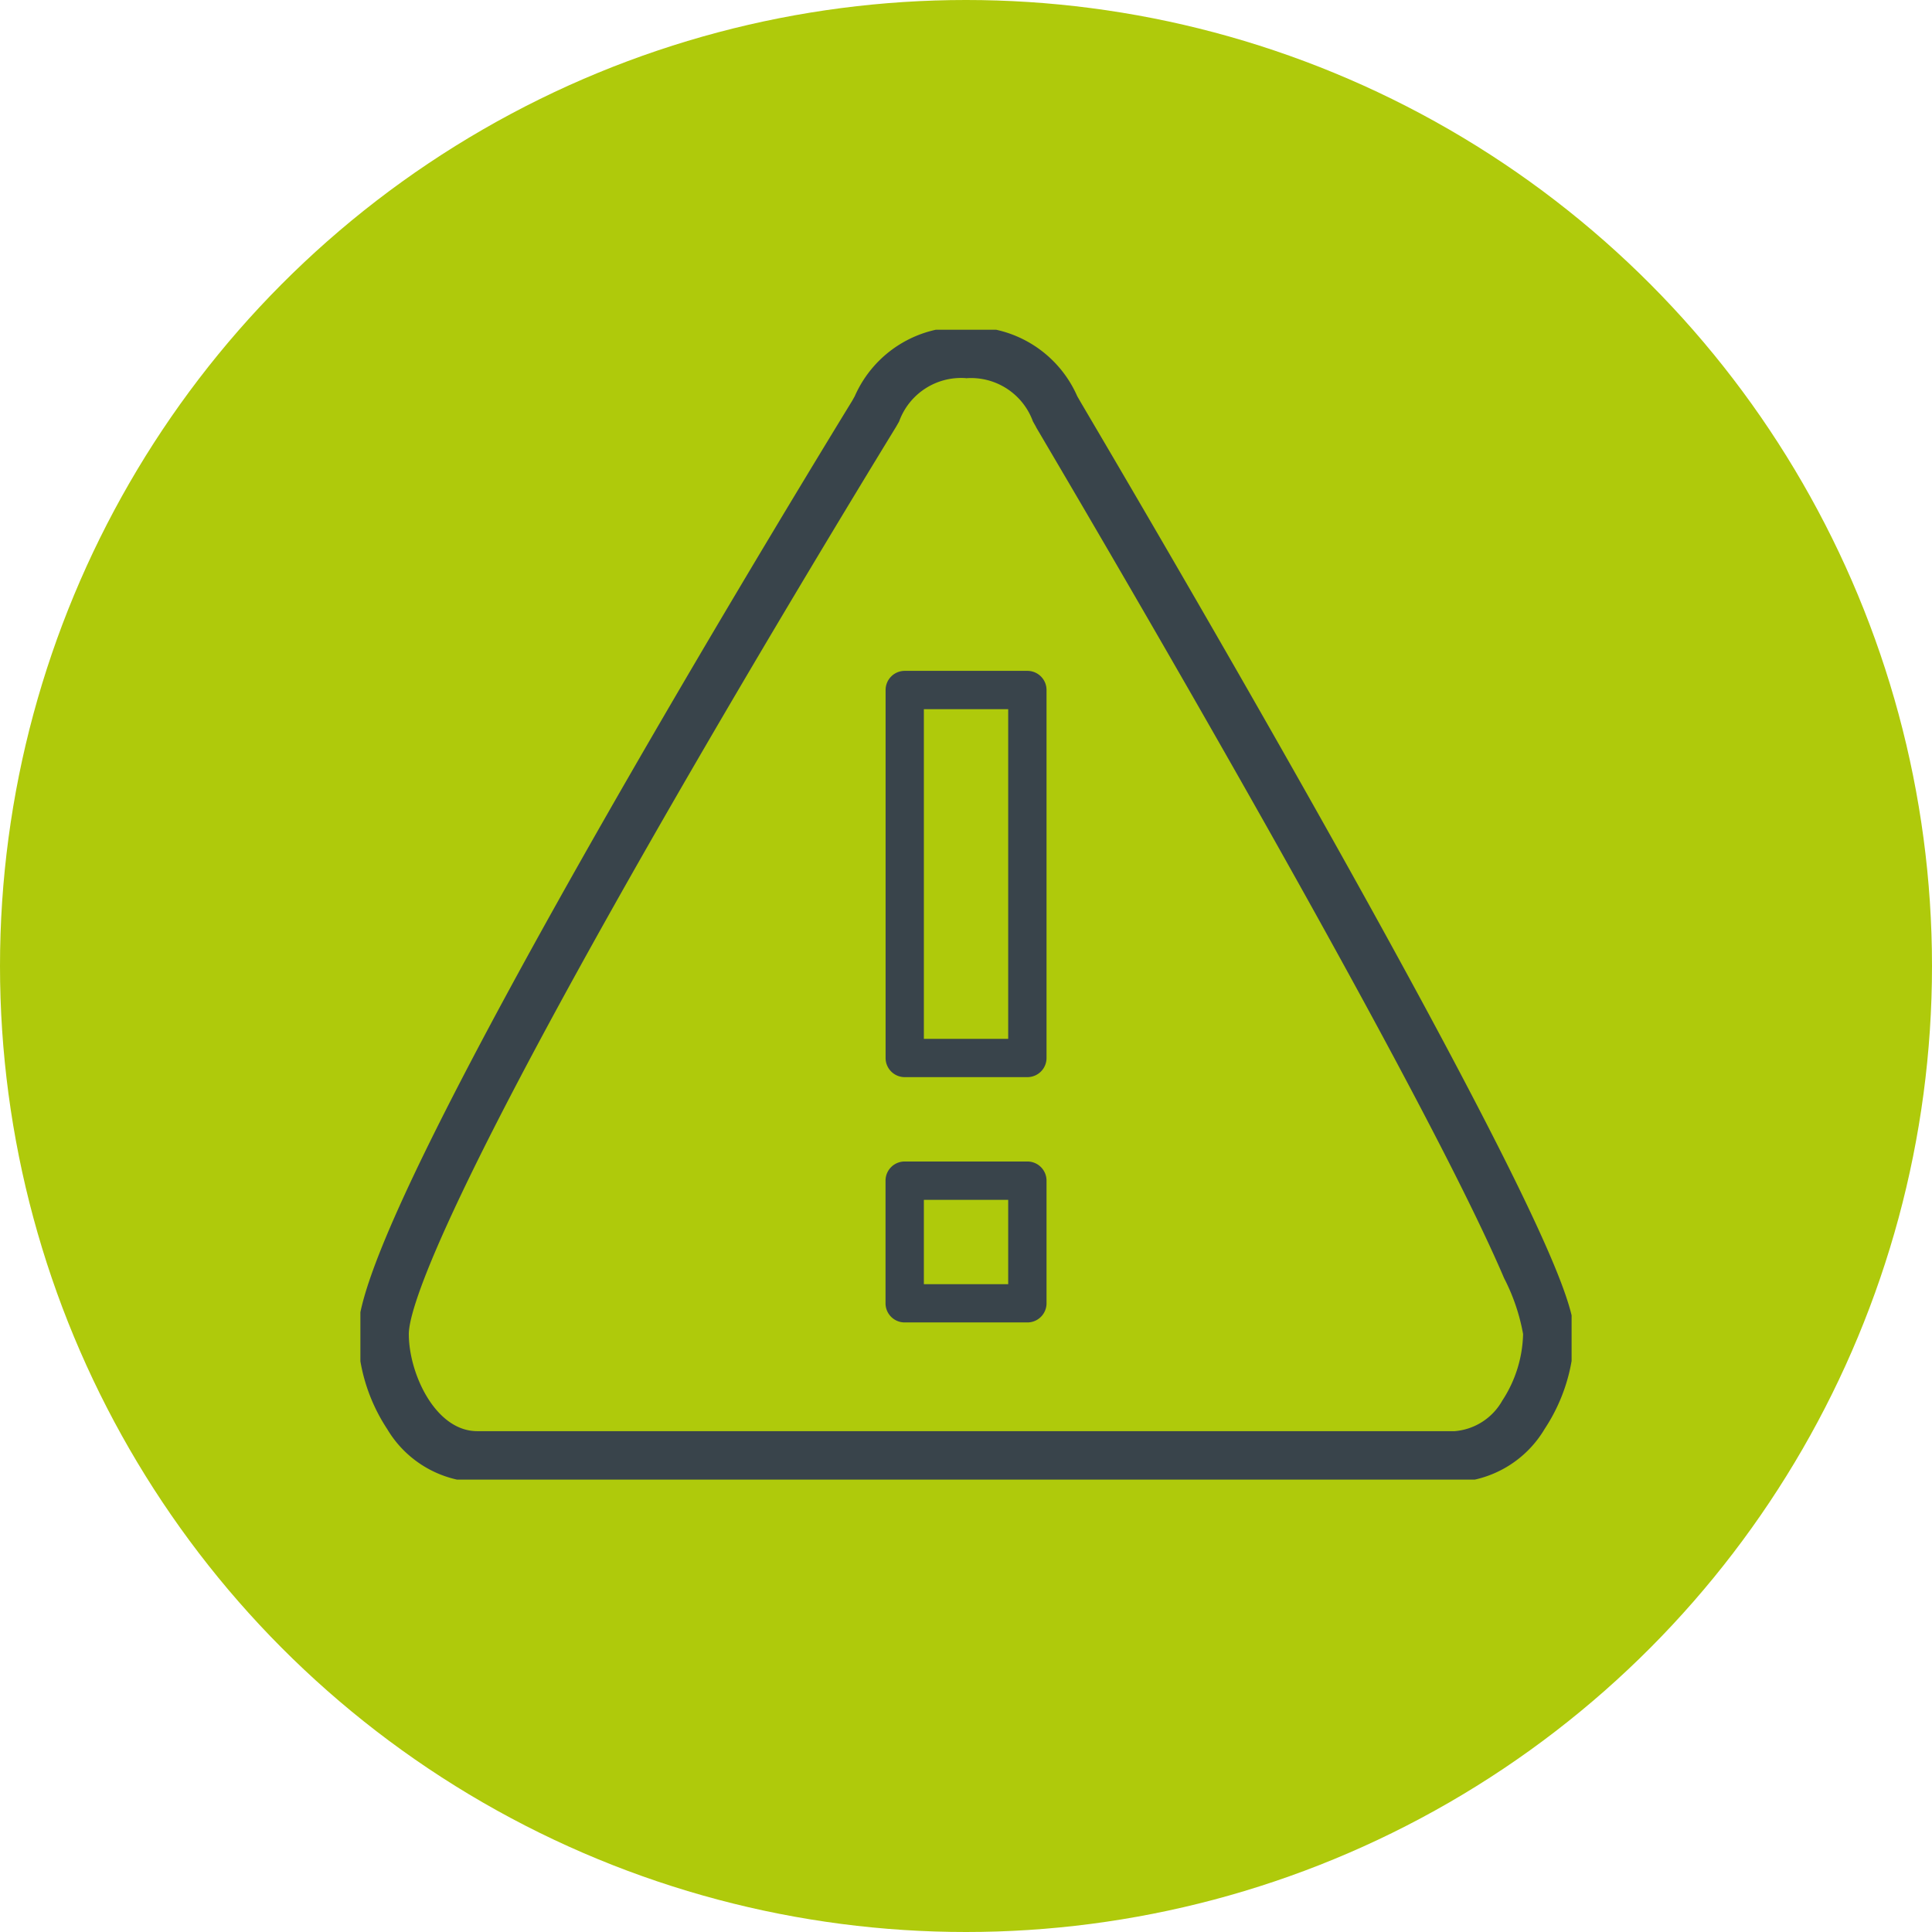
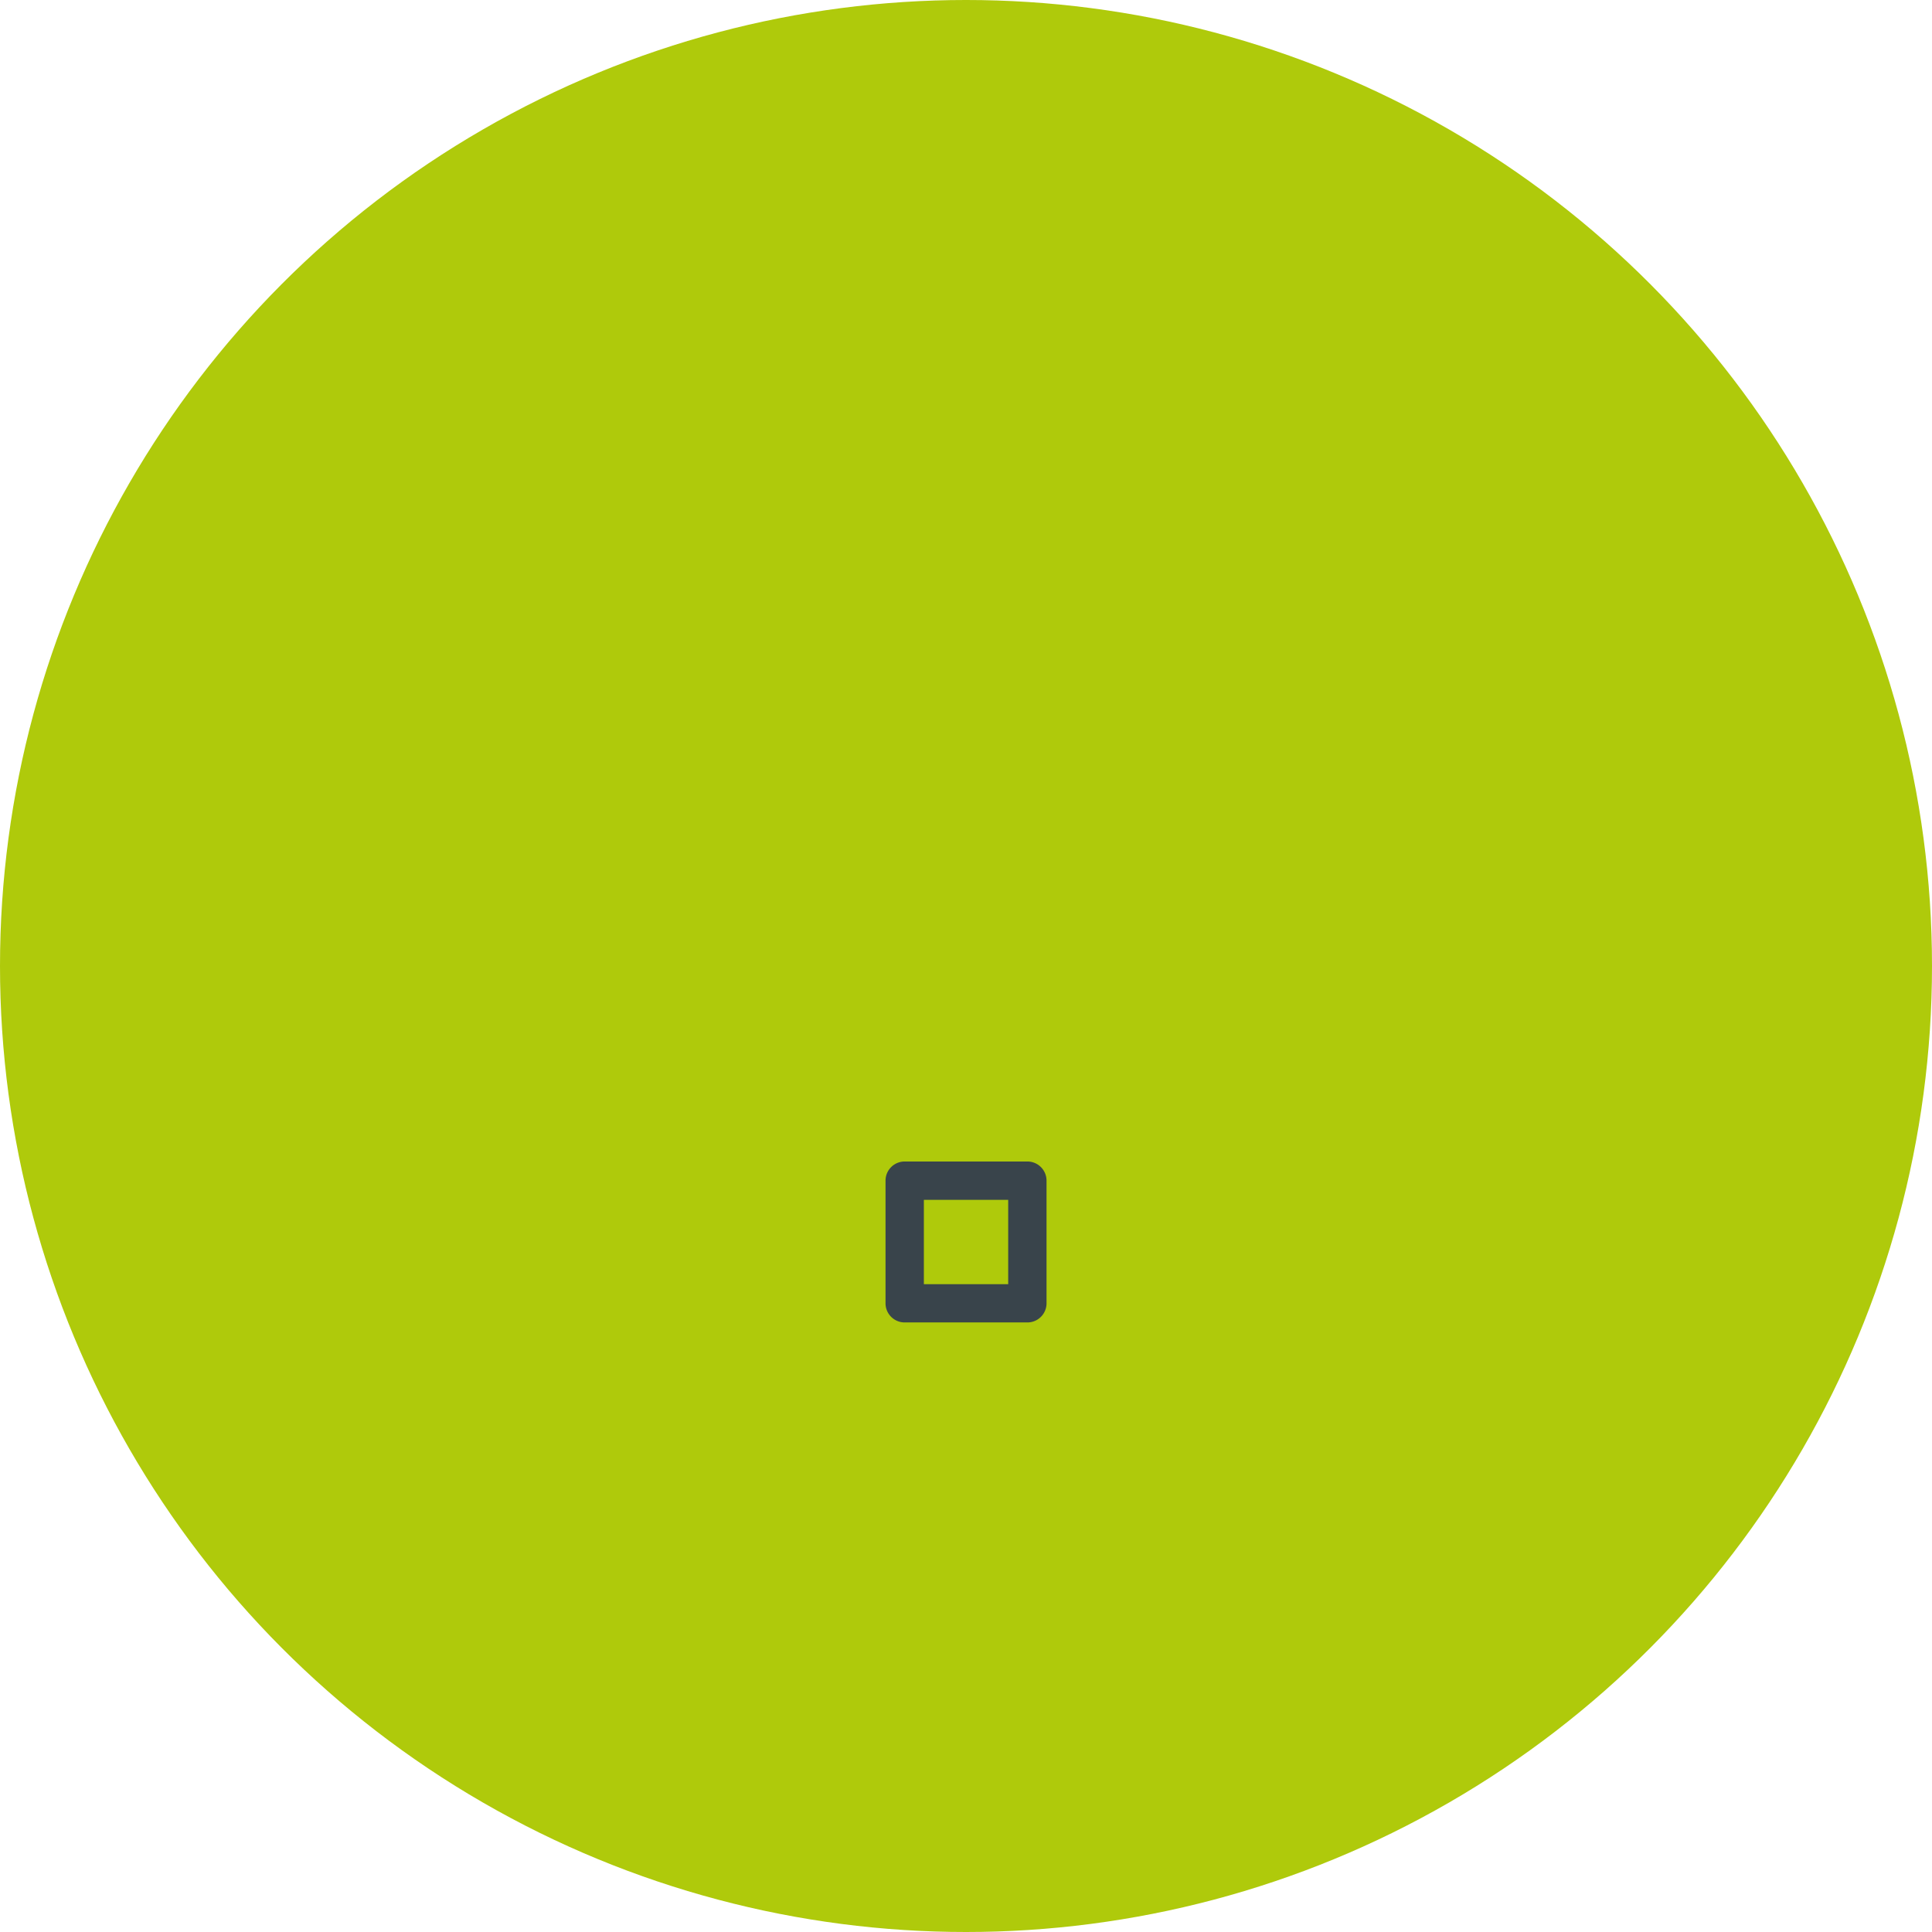
<svg xmlns="http://www.w3.org/2000/svg" width="63" height="63" viewBox="0 0 63 63">
  <defs>
    <clipPath id="clip-path">
      <rect id="Rectangle_675" data-name="Rectangle 675" width="39.496" height="37.496" fill="none" stroke="#39444b" stroke-width="2" />
    </clipPath>
  </defs>
  <g id="Groupe_515" data-name="Groupe 515" transform="translate(-210 -2086.162)">
    <g id="Groupe_503" data-name="Groupe 503" transform="translate(0 603.162)">
      <circle id="Ellipse_32" data-name="Ellipse 32" cx="31.5" cy="31.5" r="31.5" transform="translate(210 1483)" fill="#afca0b" />
    </g>
    <g id="Groupe_516" data-name="Groupe 516" transform="translate(221.752 2096.914)">
-       <path id="Rectangle_673" data-name="Rectangle 673" d="M-.126-.75h4A.624.624,0,0,1,4.5-.126v12a.624.624,0,0,1-.624.624h-4a.624.624,0,0,1-.624-.624v-12A.624.624,0,0,1-.126-.75ZM3.25.5H.5v10.75H3.25Z" transform="translate(17.874 11.874)" fill="#39444b" />
      <path id="Rectangle_674" data-name="Rectangle 674" d="M-.126-.75h4A.624.624,0,0,1,4.5-.126v4a.624.624,0,0,1-.624.624h-4A.624.624,0,0,1-.75,3.874v-4A.624.624,0,0,1-.126-.75ZM3.25.5H.5V3.25H3.25Z" transform="translate(17.874 27.873)" fill="#39444b" />
      <g id="Groupe_482" data-name="Groupe 482">
        <g id="Groupe_481" data-name="Groupe 481" clip-path="url(#clip-path)">
-           <path id="Tracé_389" data-name="Tracé 389" d="M35.516,37.412H3.645a3.54,3.54,0,0,1-2.937-1.73,5.8,5.8,0,0,1-.958-3.1c0-.675.268-2.108,2.588-6.747,1.334-2.668,3.191-6.088,5.521-10.165,3.892-6.811,7.834-13.23,8.007-13.513L15.954,2A3.769,3.769,0,0,1,19.581-.25,3.769,3.769,0,0,1,23.208,2l.091.158c.1.177,4.081,6.895,8.007,13.887,2.328,4.146,4.184,7.579,5.516,10.2,2.3,4.52,2.59,5.757,2.59,6.33a5.794,5.794,0,0,1-.961,3.1A3.541,3.541,0,0,1,35.516,37.412Zm-15.935-36A2.147,2.147,0,0,0,17.4,2.825L17.3,3l-.011.018C17.25,3.084,13.25,9.59,9.3,16.5c-7.119,12.459-7.888,15.4-7.888,16.082,0,1.291.869,3.167,2.23,3.167H35.516a1.961,1.961,0,0,0,1.552-.995,4.123,4.123,0,0,0,.679-2.172,6.443,6.443,0,0,0-.62-1.823c-.407-.955-1.009-2.217-1.788-3.751-1.322-2.6-3.166-6.013-5.482-10.139C25.906,9.831,21.9,3.074,21.864,3.007l0-.006-.1-.176A2.147,2.147,0,0,0,19.581,1.415Z" transform="translate(0.167 0.167)" fill="#39444b" />
-         </g>
+           </g>
      </g>
    </g>
  </g>
</svg>